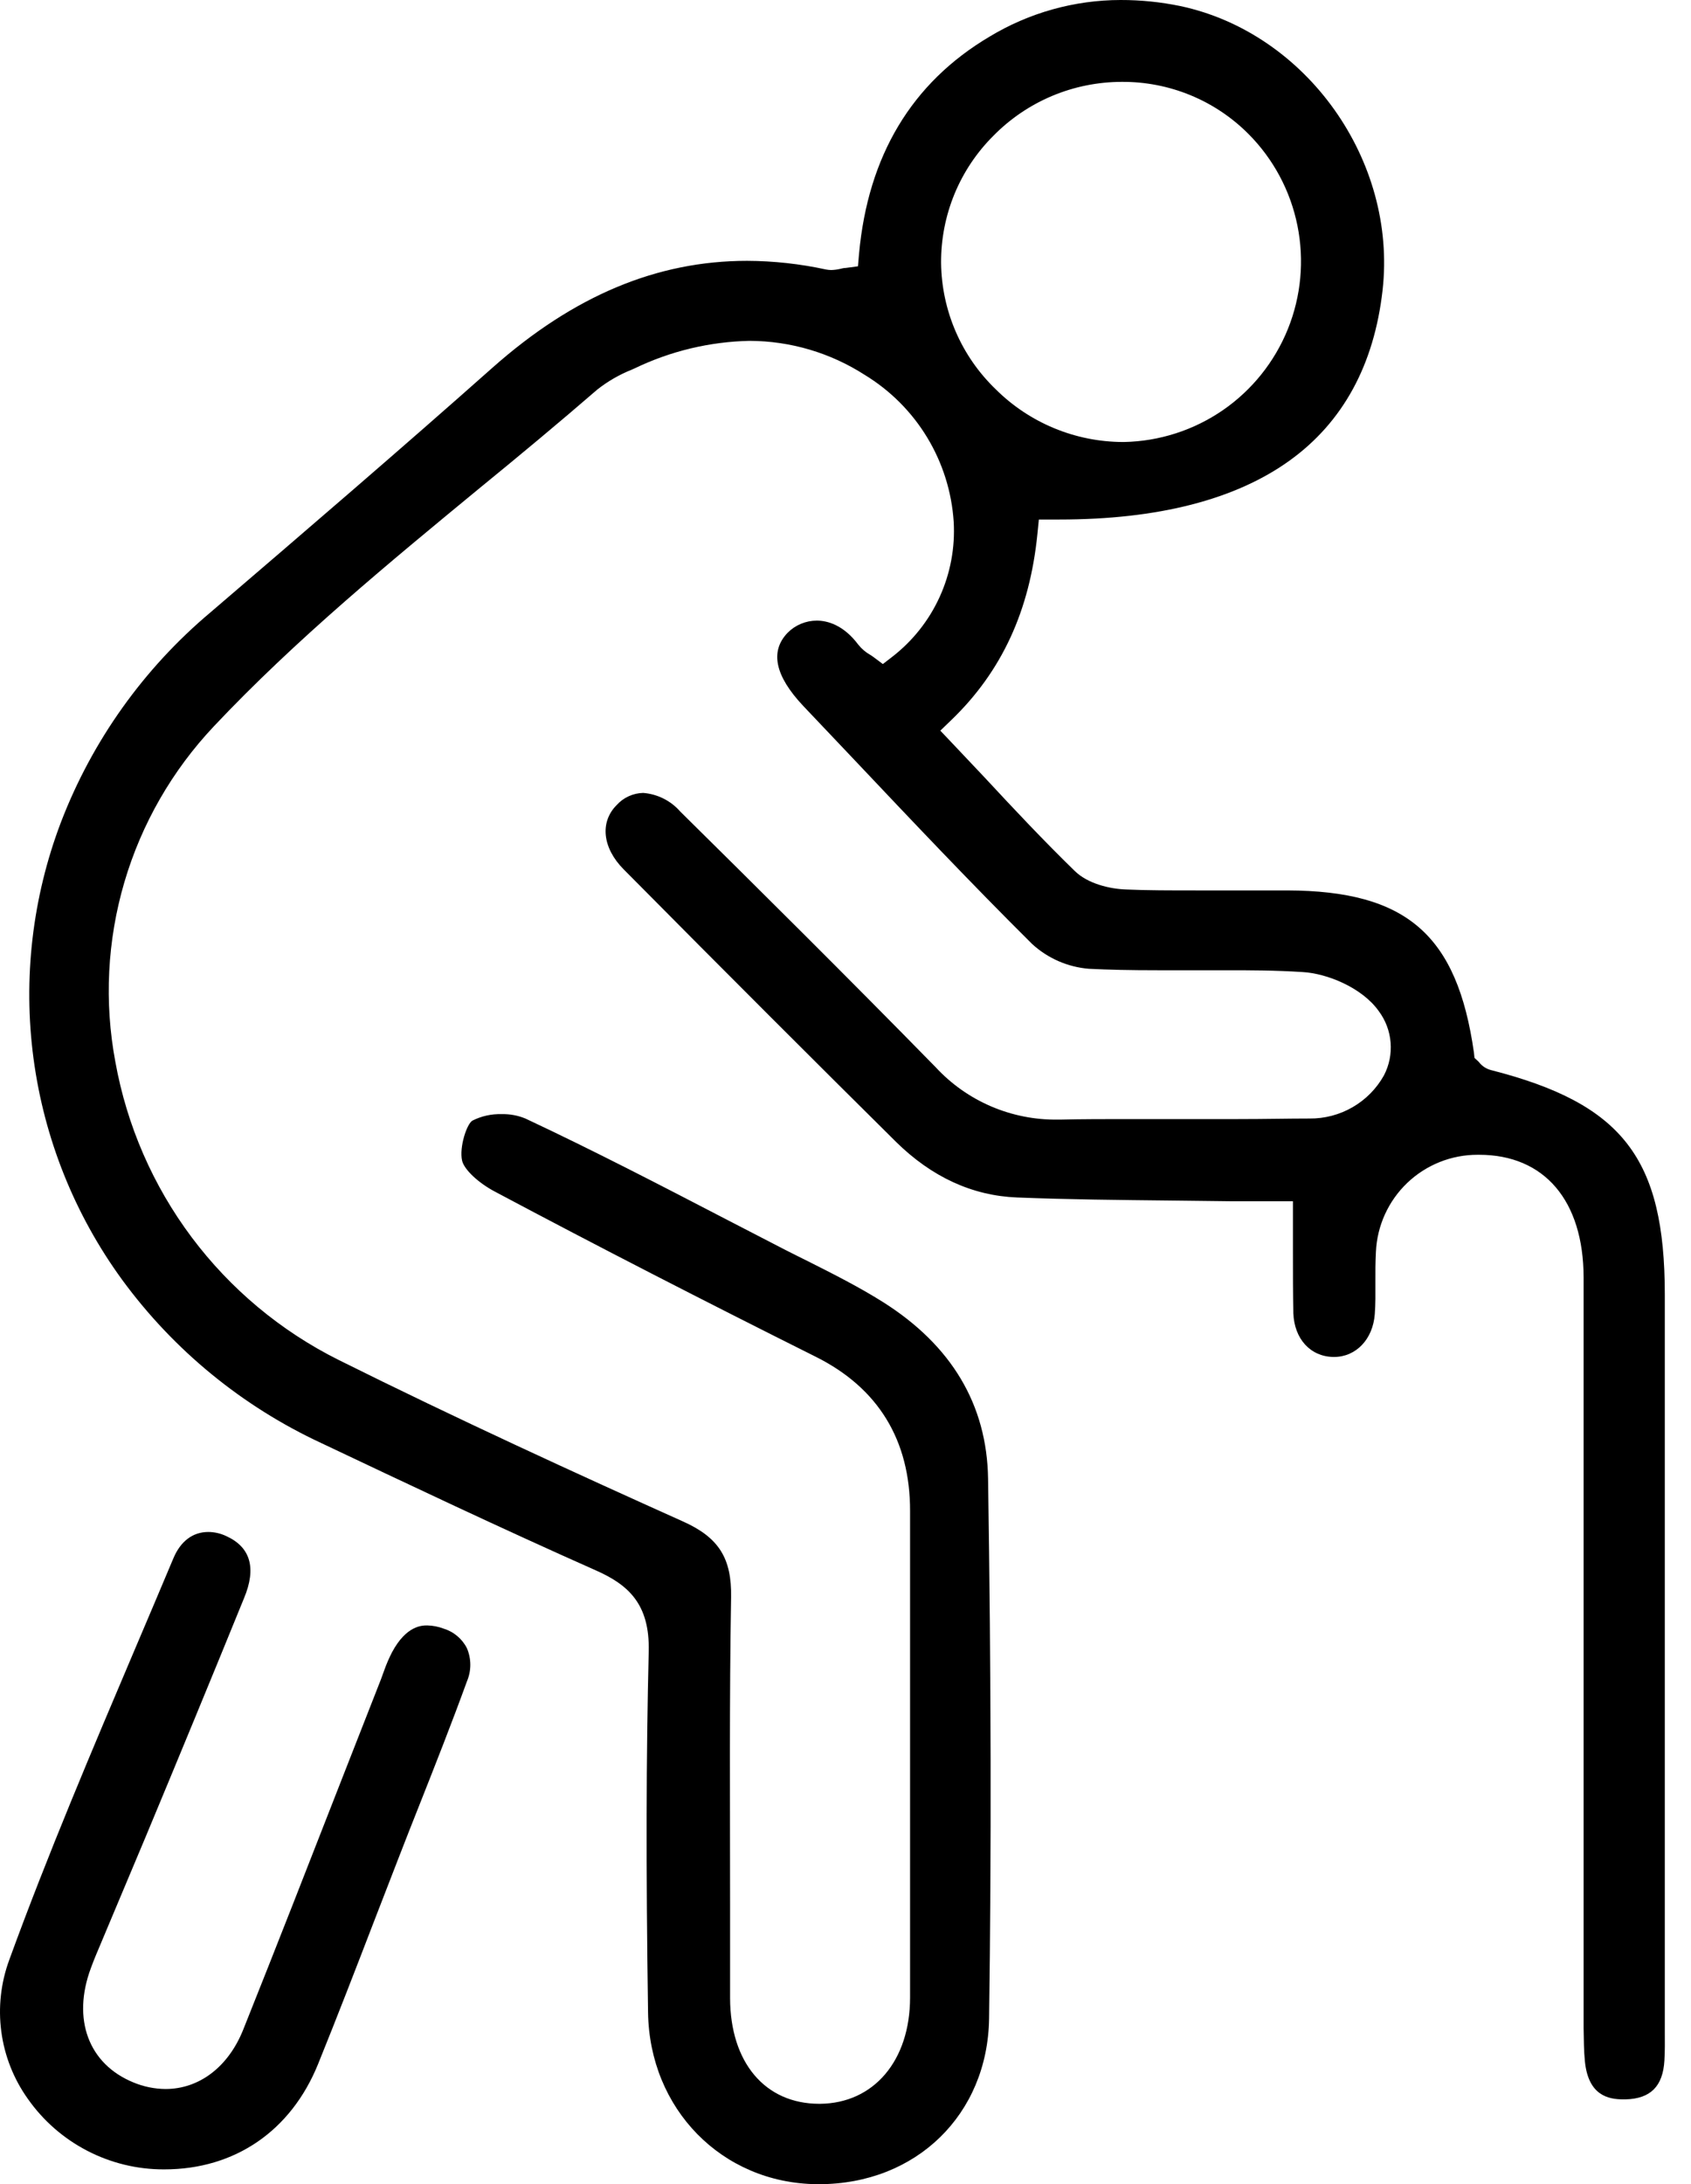
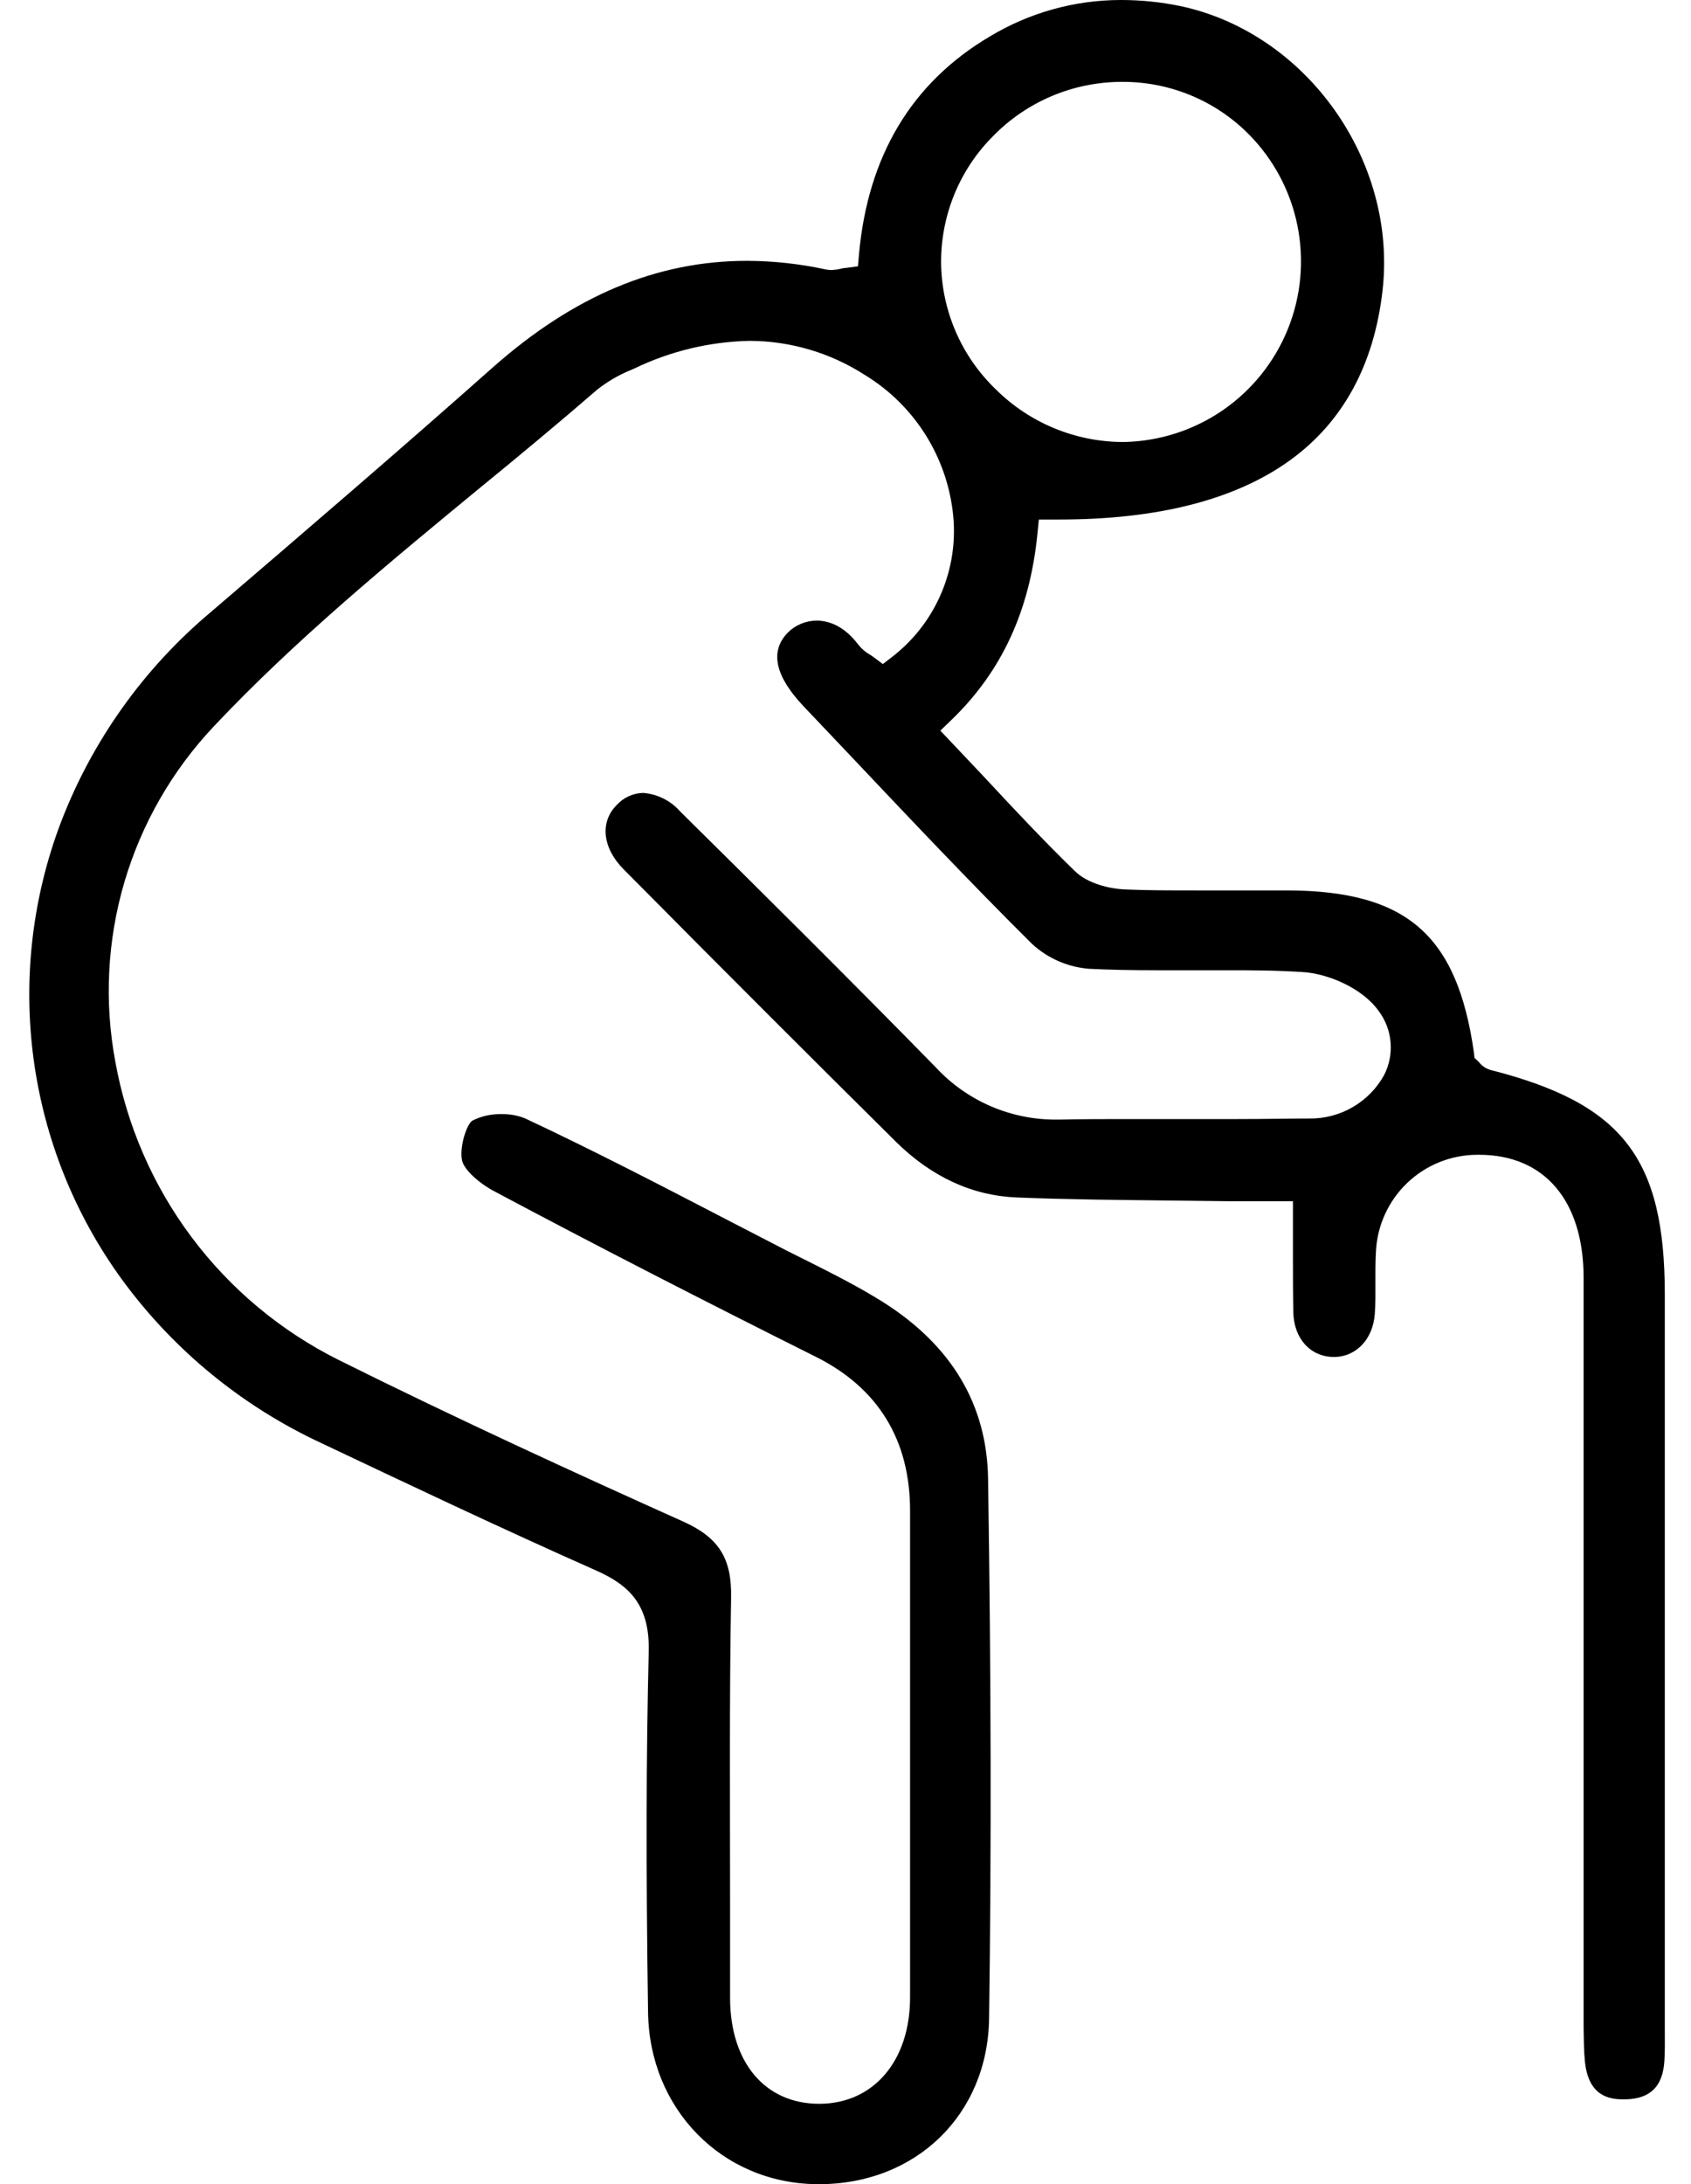
<svg xmlns="http://www.w3.org/2000/svg" width="55" height="71" viewBox="0 0 55 71" fill="none">
  <path d="M51.55 67.018C51.664 68.116 52.309 68.243 52.797 68.243H52.87C53.685 68.222 54.087 67.818 54.135 66.978C54.153 66.669 54.15 66.361 54.148 66.034V42.086C54.148 37.649 52.774 35.876 48.489 34.783C48.337 34.742 48.203 34.654 48.107 34.53L48.089 34.51L47.958 34.388L47.94 34.216C47.394 30.384 45.747 28.957 41.869 28.944H41.512H40.247H38.982C38.041 28.944 37.318 28.944 36.637 28.914C36.106 28.899 35.373 28.729 34.948 28.304C33.951 27.333 33.012 26.336 32.021 25.269L30.93 24.115L30.584 23.751L30.946 23.402C32.577 21.831 33.493 19.86 33.743 17.348L33.789 16.888H34.252H34.457C37.659 16.888 40.179 16.243 41.947 14.97C43.675 13.726 44.692 11.867 44.968 9.438C45.446 5.216 42.494 1.07 38.39 0.197C37.751 0.065 37.1 -0.001 36.448 2.00912e-05C34.943 0.002 33.468 0.415 32.18 1.194C29.651 2.694 28.231 5.067 27.94 8.254L27.905 8.657L27.503 8.71C27.434 8.71 27.379 8.73 27.328 8.74C27.232 8.762 27.134 8.775 27.035 8.778C26.978 8.777 26.921 8.771 26.865 8.76C26.022 8.577 25.161 8.482 24.298 8.479C21.363 8.479 18.657 9.615 16.021 11.95C13.036 14.599 9.977 17.224 6.843 19.908C4.673 21.732 3 24.077 1.984 26.723C1.051 29.173 0.744 31.816 1.091 34.414C1.438 37.012 2.428 39.482 3.972 41.6C5.65 43.891 7.882 45.718 10.458 46.913C13.193 48.208 16.291 49.678 19.383 51.049C20.44 51.517 21.136 52.144 21.1 53.677C21.017 57.072 21.009 60.694 21.078 65.417C21.123 68.554 23.476 70.965 26.562 71H26.638C29.797 71 32.124 68.736 32.17 65.619C32.246 60.209 32.236 54.464 32.137 48.059C32.099 45.663 30.951 43.735 28.725 42.329C27.951 41.841 27.103 41.413 26.284 41.001C26.03 40.877 25.778 40.748 25.525 40.621L23.64 39.647C21.505 38.539 19.297 37.394 17.088 36.359C16.843 36.258 16.579 36.21 16.314 36.217C15.985 36.207 15.659 36.279 15.366 36.427C15.183 36.533 14.933 37.287 15.029 37.727C15.095 38.016 15.555 38.451 16.104 38.739C19.431 40.51 22.934 42.306 26.539 44.107C28.563 45.119 29.605 46.814 29.6 49.121C29.6 51.541 29.6 53.963 29.6 56.386C29.6 59.187 29.6 62.083 29.6 64.931C29.6 66.985 28.419 68.374 26.668 68.387H26.648C24.877 68.387 23.751 67.038 23.746 64.952C23.746 63.94 23.746 62.928 23.746 61.916C23.746 58.643 23.721 55.255 23.779 51.924C23.802 50.659 23.382 49.984 22.231 49.465C18.851 47.947 14.872 46.128 11.012 44.206C9.131 43.267 7.496 41.903 6.235 40.221C4.975 38.539 4.125 36.586 3.752 34.517C3.387 32.575 3.488 30.574 4.045 28.678C4.602 26.783 5.6 25.046 6.957 23.609C9.613 20.791 12.677 18.274 15.631 15.841C16.896 14.809 18.183 13.739 19.426 12.664C19.767 12.395 20.145 12.177 20.549 12.016L20.645 11.973C21.811 11.412 23.084 11.107 24.379 11.08C25.709 11.084 27.009 11.468 28.128 12.188C28.957 12.693 29.654 13.39 30.157 14.221C30.66 15.052 30.956 15.992 31.019 16.961C31.068 17.8 30.911 18.639 30.563 19.403C30.215 20.168 29.685 20.836 29.021 21.35L28.715 21.586L28.406 21.355C28.378 21.333 28.345 21.315 28.312 21.292C28.161 21.207 28.027 21.094 27.918 20.958C27.434 20.311 26.906 20.174 26.567 20.174C26.391 20.174 26.217 20.209 26.055 20.276C25.892 20.343 25.745 20.442 25.621 20.566C25.034 21.171 25.206 21.973 26.127 22.949L27.771 24.682C29.651 26.67 31.598 28.729 33.569 30.685C34.078 31.152 34.727 31.436 35.416 31.492C36.058 31.525 36.751 31.54 37.659 31.54H38.798H39.946C40.604 31.54 41.477 31.54 42.367 31.598C43.164 31.643 44.3 32.104 44.841 32.863C45.064 33.16 45.199 33.515 45.229 33.885C45.26 34.256 45.185 34.627 45.013 34.957C44.773 35.387 44.421 35.744 43.995 35.99C43.569 36.237 43.084 36.364 42.592 36.359C41.907 36.359 41.168 36.377 40.273 36.377H38.555H36.84C35.932 36.377 35.188 36.377 34.497 36.394H34.404C33.66 36.404 32.922 36.258 32.239 35.966C31.555 35.673 30.94 35.24 30.435 34.694C27.584 31.783 24.652 28.876 22.127 26.382C21.819 26.029 21.385 25.811 20.918 25.775C20.755 25.779 20.594 25.816 20.446 25.884C20.297 25.952 20.165 26.05 20.055 26.172C19.504 26.726 19.595 27.566 20.286 28.261C23.827 31.833 26.562 34.56 29.14 37.115C30.301 38.259 31.624 38.868 33.078 38.926C34.73 38.992 36.417 39.007 38.049 39.025L40.014 39.048H42.053V39.554C42.053 39.943 42.053 40.313 42.053 40.659C42.053 41.4 42.053 42.04 42.066 42.683C42.096 43.52 42.617 44.094 43.361 44.11H43.389C44.102 44.11 44.654 43.538 44.715 42.718C44.74 42.392 44.737 42.063 44.735 41.706C44.732 41.35 44.735 41.036 44.752 40.695C44.79 39.843 45.156 39.039 45.773 38.45C46.391 37.862 47.211 37.535 48.064 37.538H48.109C50.232 37.538 51.502 39.028 51.507 41.524C51.507 47.019 51.507 52.604 51.507 58.008V65.918C51.514 66.302 51.514 66.664 51.55 67.018ZM30.609 8.548C30.604 7.78 30.752 7.019 31.044 6.308C31.337 5.598 31.767 4.954 32.312 4.412C32.857 3.858 33.506 3.418 34.223 3.117C34.939 2.817 35.709 2.662 36.486 2.661C37.25 2.656 38.009 2.803 38.716 3.093C39.424 3.384 40.066 3.812 40.606 4.354C41.418 5.169 41.972 6.205 42.199 7.333C42.427 8.46 42.319 9.63 41.888 10.697C41.457 11.763 40.722 12.68 39.775 13.333C38.827 13.985 37.709 14.345 36.559 14.368H36.519C34.966 14.362 33.479 13.744 32.38 12.648C31.828 12.116 31.387 11.48 31.083 10.776C30.779 10.072 30.618 9.314 30.609 8.548Z" fill="black" />
-   <path d="M7.359 49.933C7.177 49.846 6.977 49.8 6.775 49.799C6.269 49.799 5.874 50.1 5.641 50.651C5.238 51.608 4.834 52.563 4.427 53.517C3.016 56.839 1.554 60.272 0.301 63.709C0.026 64.455 -0.062 65.256 0.043 66.043C0.148 66.831 0.445 67.581 0.906 68.227C1.404 68.936 2.066 69.514 2.836 69.913C3.605 70.312 4.459 70.52 5.325 70.519H5.343C7.637 70.519 9.461 69.272 10.344 67.099C10.966 65.564 11.574 63.993 12.16 62.47C12.425 61.782 12.692 61.094 12.96 60.406C13.18 59.837 13.405 59.267 13.63 58.701C14.154 57.378 14.695 56.009 15.188 54.653C15.26 54.483 15.297 54.301 15.297 54.117C15.297 53.933 15.26 53.75 15.188 53.581C15.112 53.428 15.005 53.293 14.874 53.183C14.744 53.073 14.593 52.991 14.43 52.941C14.259 52.876 14.078 52.841 13.896 52.837C13.729 52.837 13.218 52.837 12.752 53.707C12.654 53.896 12.57 54.091 12.499 54.291C12.464 54.39 12.429 54.489 12.391 54.587L11.101 57.876C10.063 60.535 8.988 63.284 7.913 65.971C7.43 67.183 6.486 67.906 5.383 67.906C5.024 67.903 4.668 67.83 4.336 67.691C2.879 67.094 2.338 65.637 2.955 63.978C3.061 63.687 3.183 63.403 3.299 63.13C3.345 63.016 3.393 62.905 3.441 62.791L4.741 59.7C5.796 57.17 6.884 54.537 7.938 51.949C8.348 50.97 8.146 50.29 7.359 49.933Z" fill="black" />
</svg>